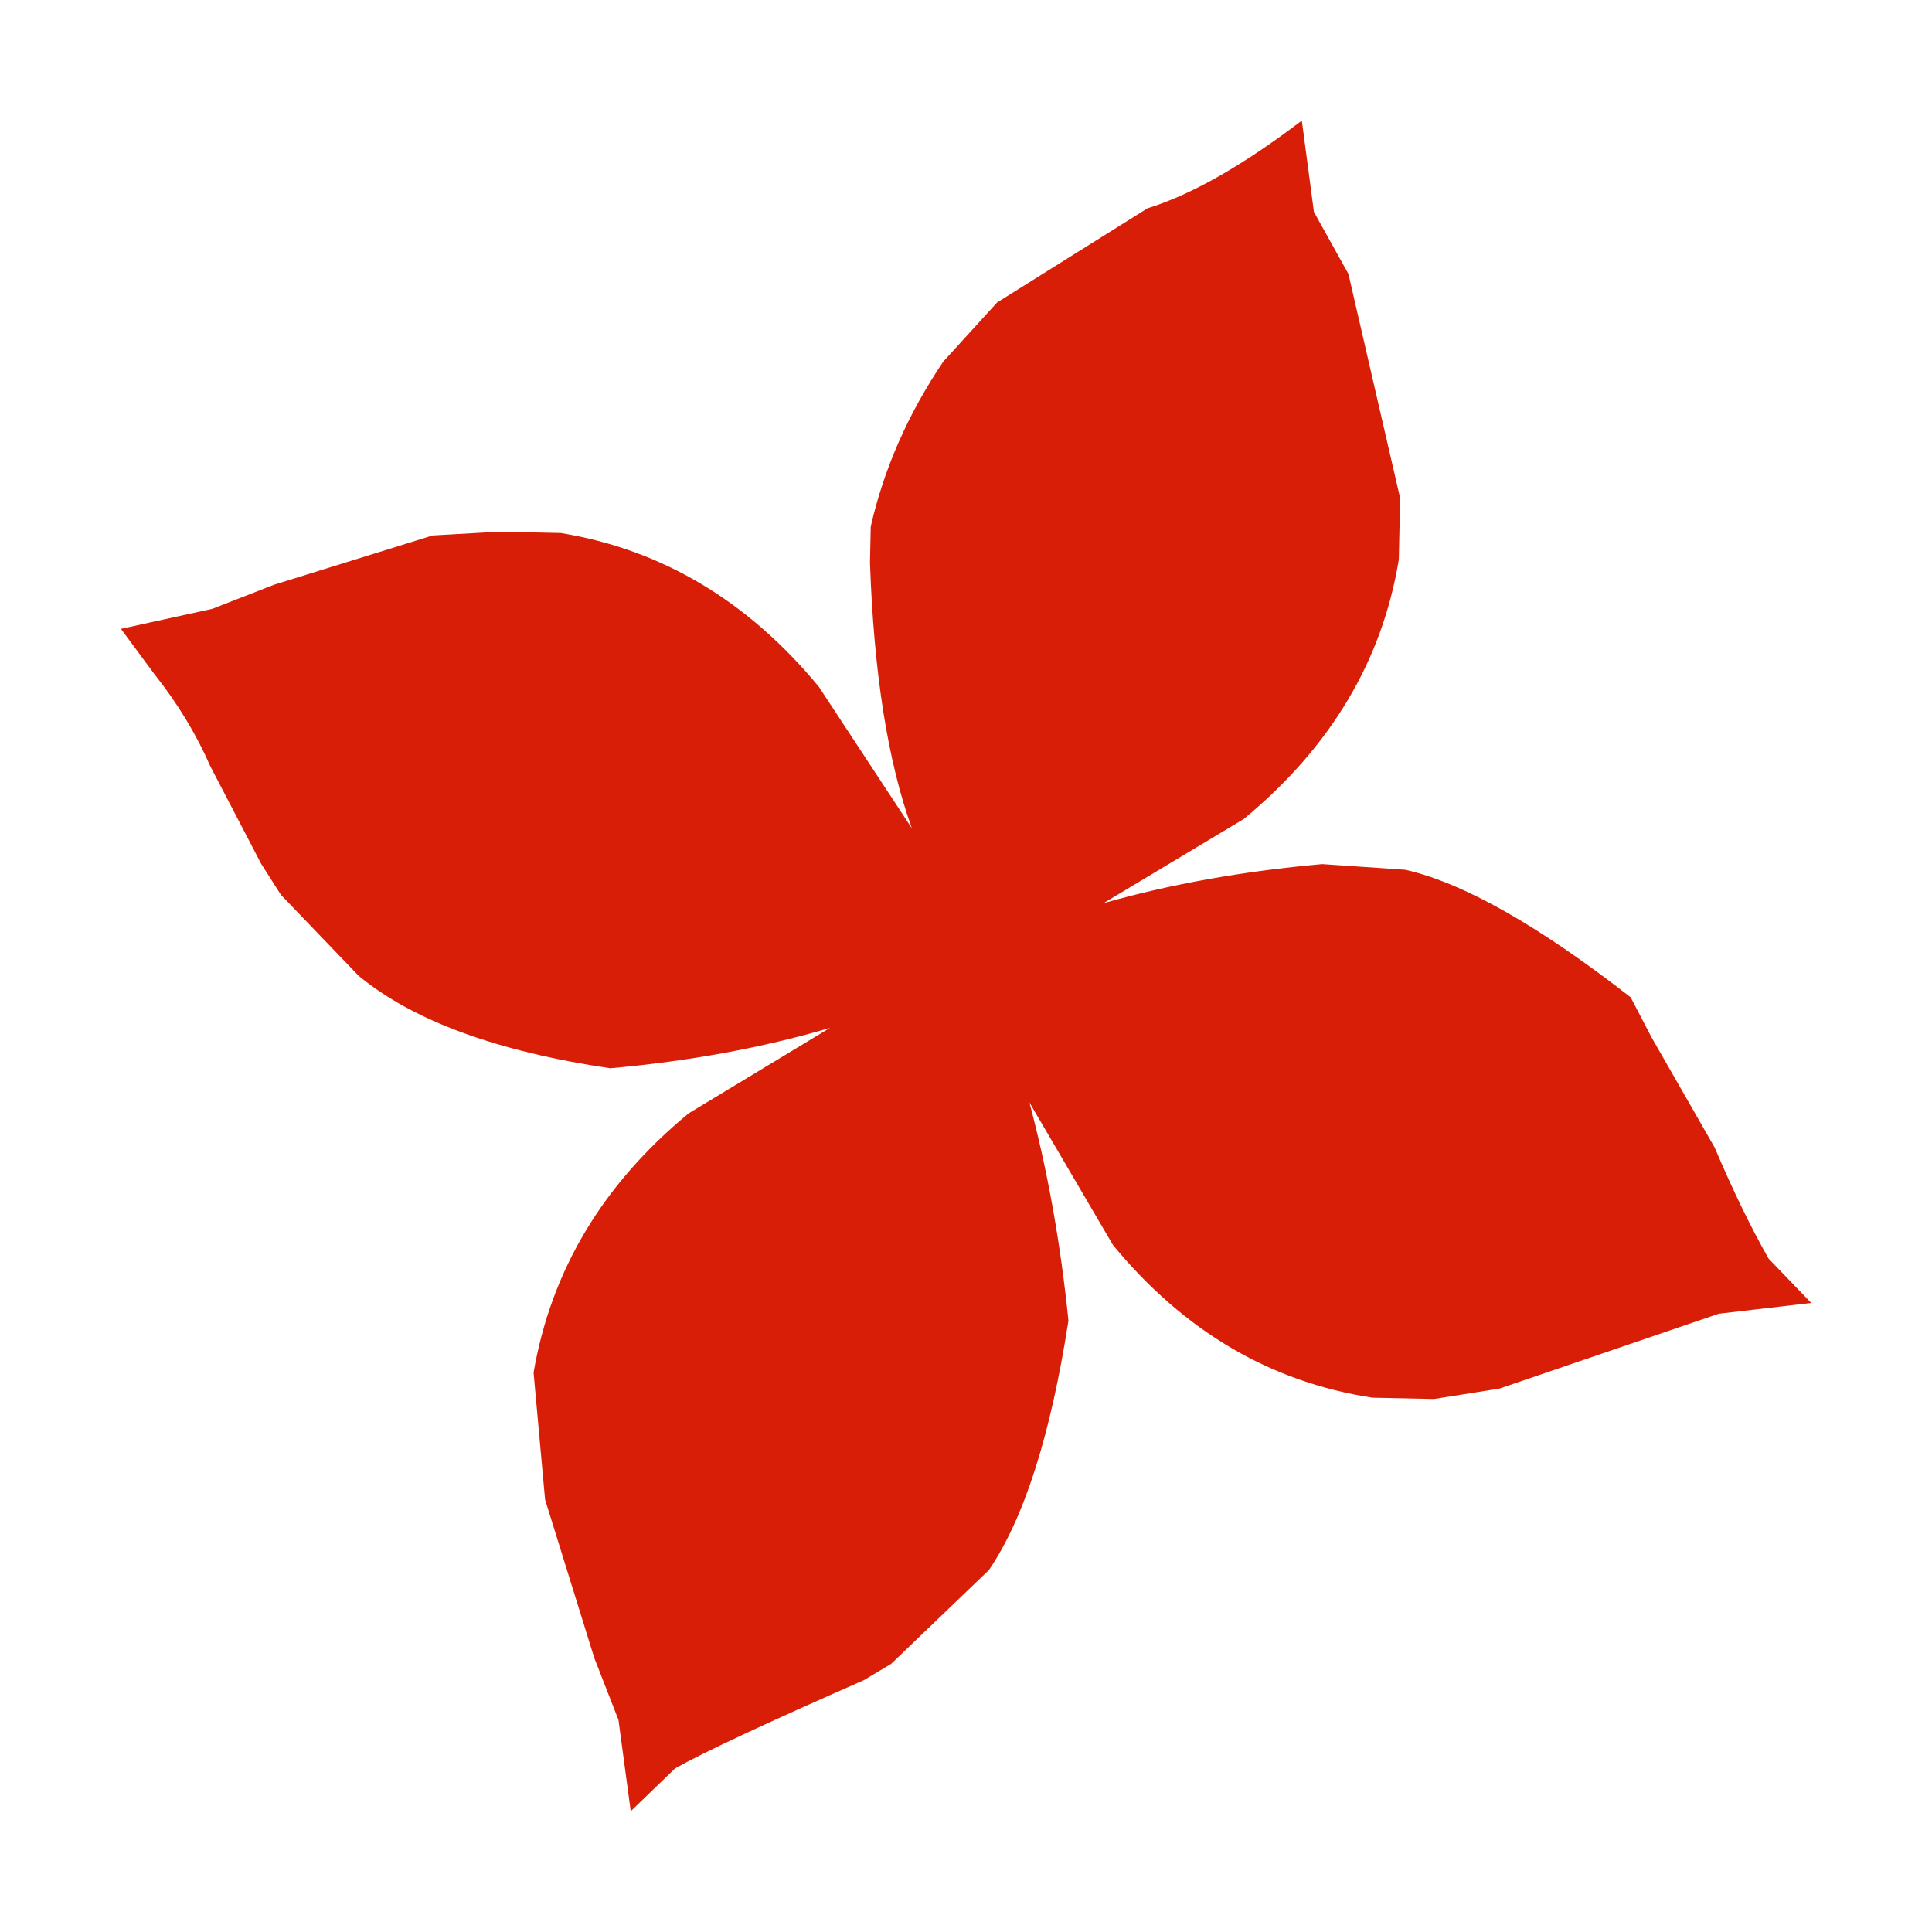
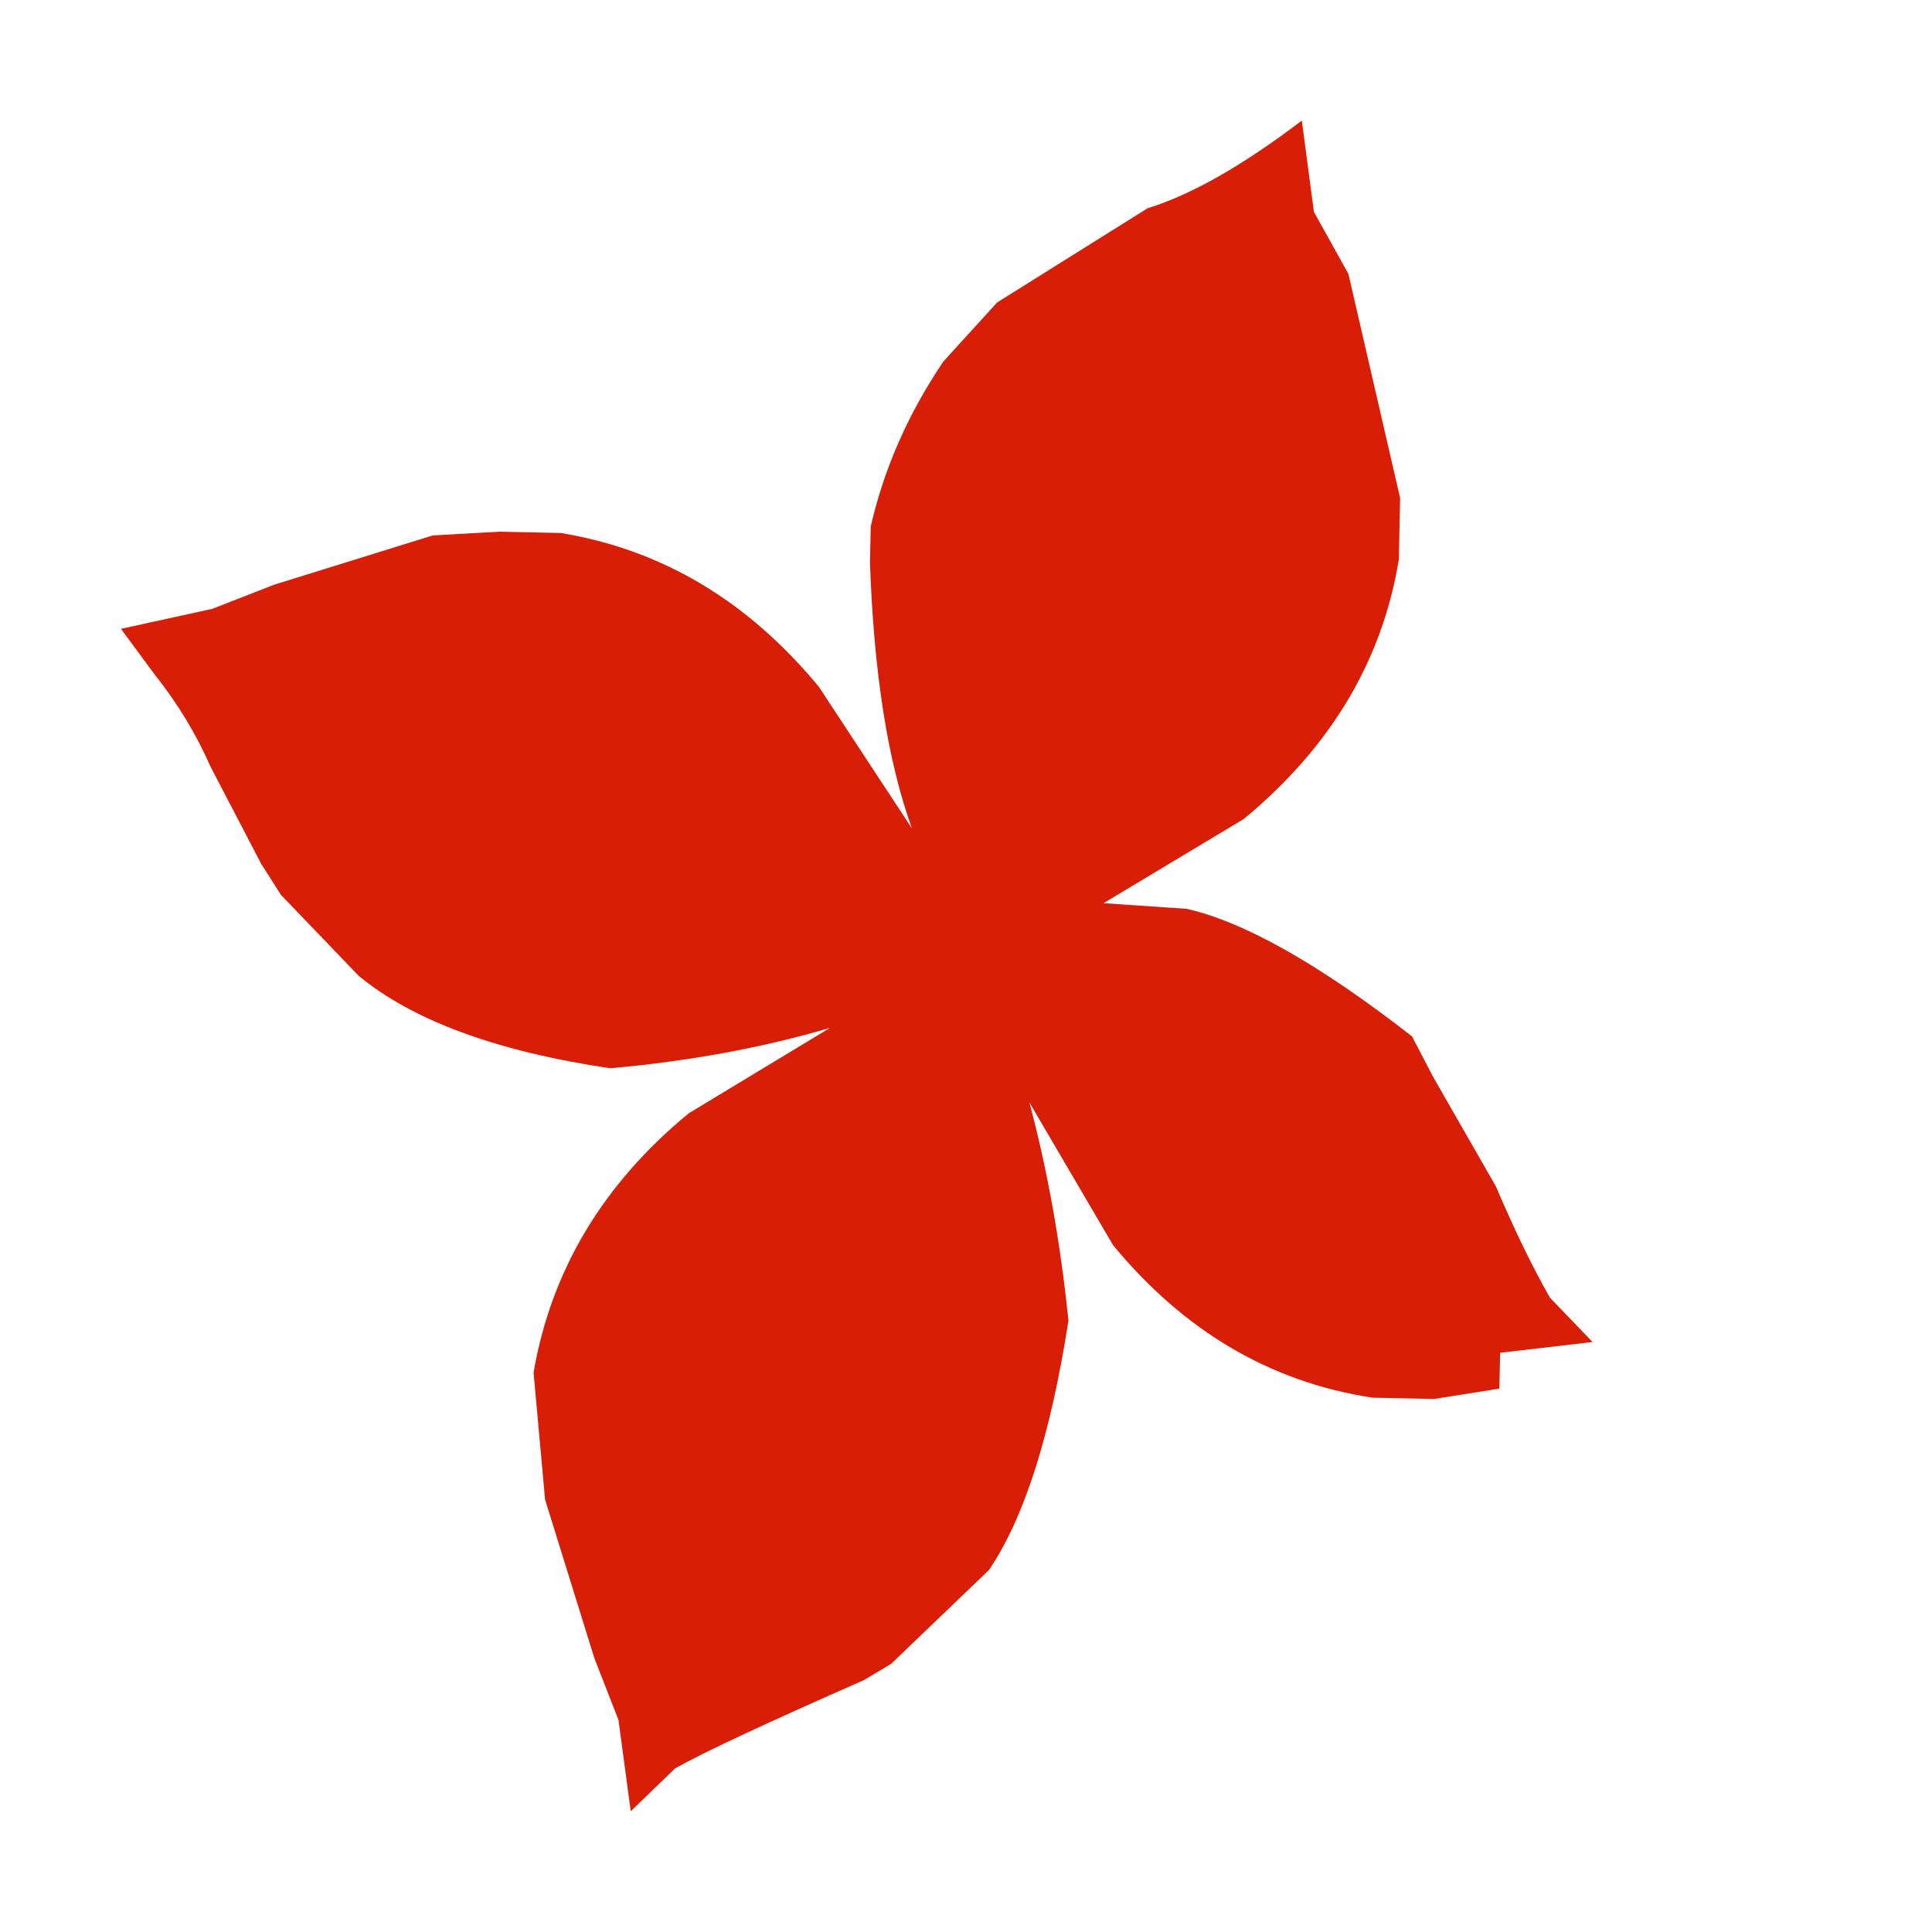
<svg xmlns="http://www.w3.org/2000/svg" t="1671213439623" class="icon" viewBox="0 0 1024 1024" version="1.1" p-id="6258" width="152" height="152">
-   <path d="M334.3 960l-6.5-48.4-12.8-32.8-26.1-84-6.1-67.3c9.3-54.1 36.7-99.9 82.2-137.4l74.9-45.3c-36 10.6-74.9 17.7-116.5 21.4-60-8.9-104.5-25.2-133.3-49l-41.2-42.9-10.5-16.5-26.9-51.6c-7.4-16.9-17.2-33.2-29.6-48.8l-17.8-24.1 48.4-10.6 32.8-12.8 84-26.1 35.3-2 32.6 0.7c53.7 8.8 99.2 36 136.8 81.5l49.3 75c-12.8-35.5-20.2-82.6-22.2-140.9l0.4-19c7-30.7 19.8-59.8 38.5-87.5l28.5-31.3 79.7-49.9c23.3-7.2 50.5-22.7 81.8-46.5l6.4 48.4 18.3 32.9L742.1 264l-0.7 32.6c-8.8 53.7-36.2 99.5-82.2 137.5l-74.3 44.6c35.5-10.1 74.2-17 115.9-20.7l44.1 3c30.7 7 70.5 29.5 119.4 67.6l11.1 21.3 33.4 58.3c9.9 23.3 19.5 42.9 28.6 58.9l22.6 23.5-49 5.7L794.7 736l-34.7 5.5-32.6-0.7c-54.2-8.3-99.9-35.3-137.5-80.9l-44.3-75.6c9.6 35.9 16.5 74.5 20.7 115.7-9.4 60.5-23.4 104.5-42.1 132.1l-51.9 49.8-14.4 8.6c-51.1 22.5-84.5 38-100.1 46.8L334.3 960z" p-id="6259" fill="#d81e06" />
+   <path d="M334.3 960l-6.5-48.4-12.8-32.8-26.1-84-6.1-67.3c9.3-54.1 36.7-99.9 82.2-137.4l74.9-45.3c-36 10.6-74.9 17.7-116.5 21.4-60-8.9-104.5-25.2-133.3-49l-41.2-42.9-10.5-16.5-26.9-51.6c-7.4-16.9-17.2-33.2-29.6-48.8l-17.8-24.1 48.4-10.6 32.8-12.8 84-26.1 35.3-2 32.6 0.7c53.7 8.8 99.2 36 136.8 81.5l49.3 75c-12.8-35.5-20.2-82.6-22.2-140.9l0.4-19c7-30.7 19.8-59.8 38.5-87.5l28.5-31.3 79.7-49.9c23.3-7.2 50.5-22.7 81.8-46.5l6.4 48.4 18.3 32.9L742.1 264l-0.7 32.6c-8.8 53.7-36.2 99.5-82.2 137.5l-74.3 44.6l44.1 3c30.7 7 70.5 29.5 119.4 67.6l11.1 21.3 33.4 58.3c9.9 23.3 19.5 42.9 28.6 58.9l22.6 23.5-49 5.7L794.7 736l-34.7 5.5-32.6-0.7c-54.2-8.3-99.9-35.3-137.5-80.9l-44.3-75.6c9.6 35.9 16.5 74.5 20.7 115.7-9.4 60.5-23.4 104.5-42.1 132.1l-51.9 49.8-14.4 8.6c-51.1 22.5-84.5 38-100.1 46.8L334.3 960z" p-id="6259" fill="#d81e06" />
</svg>